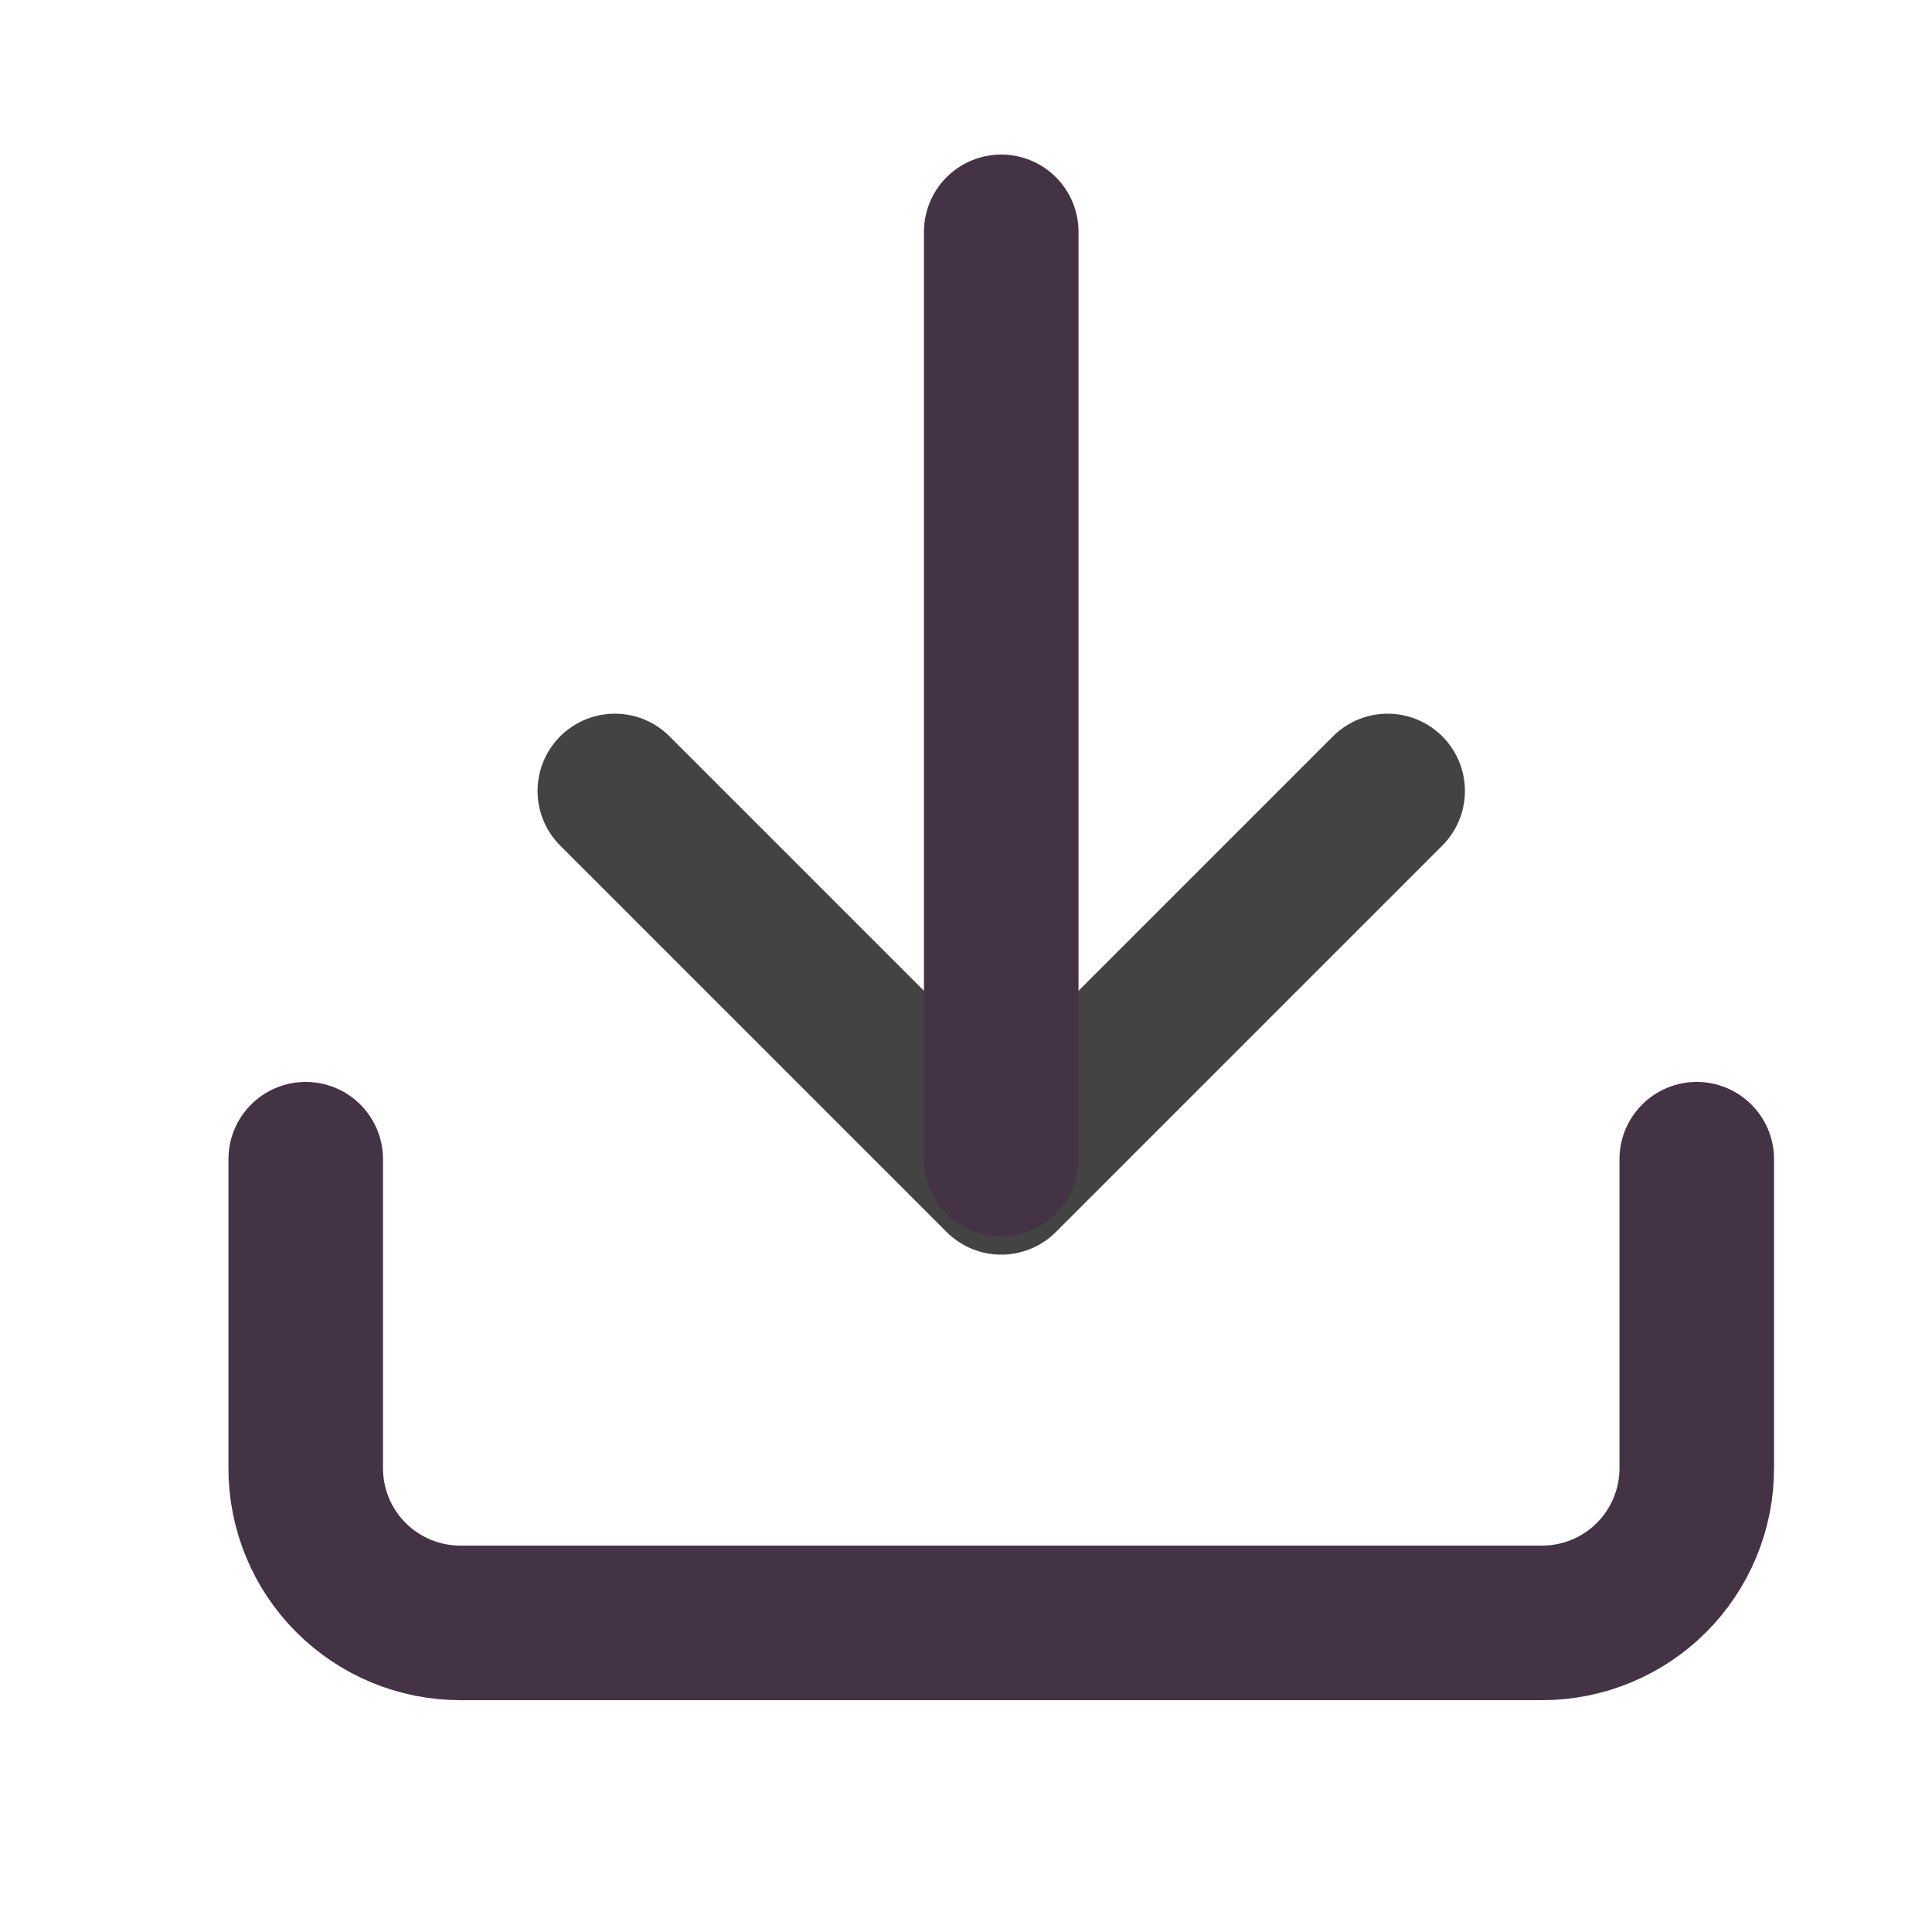
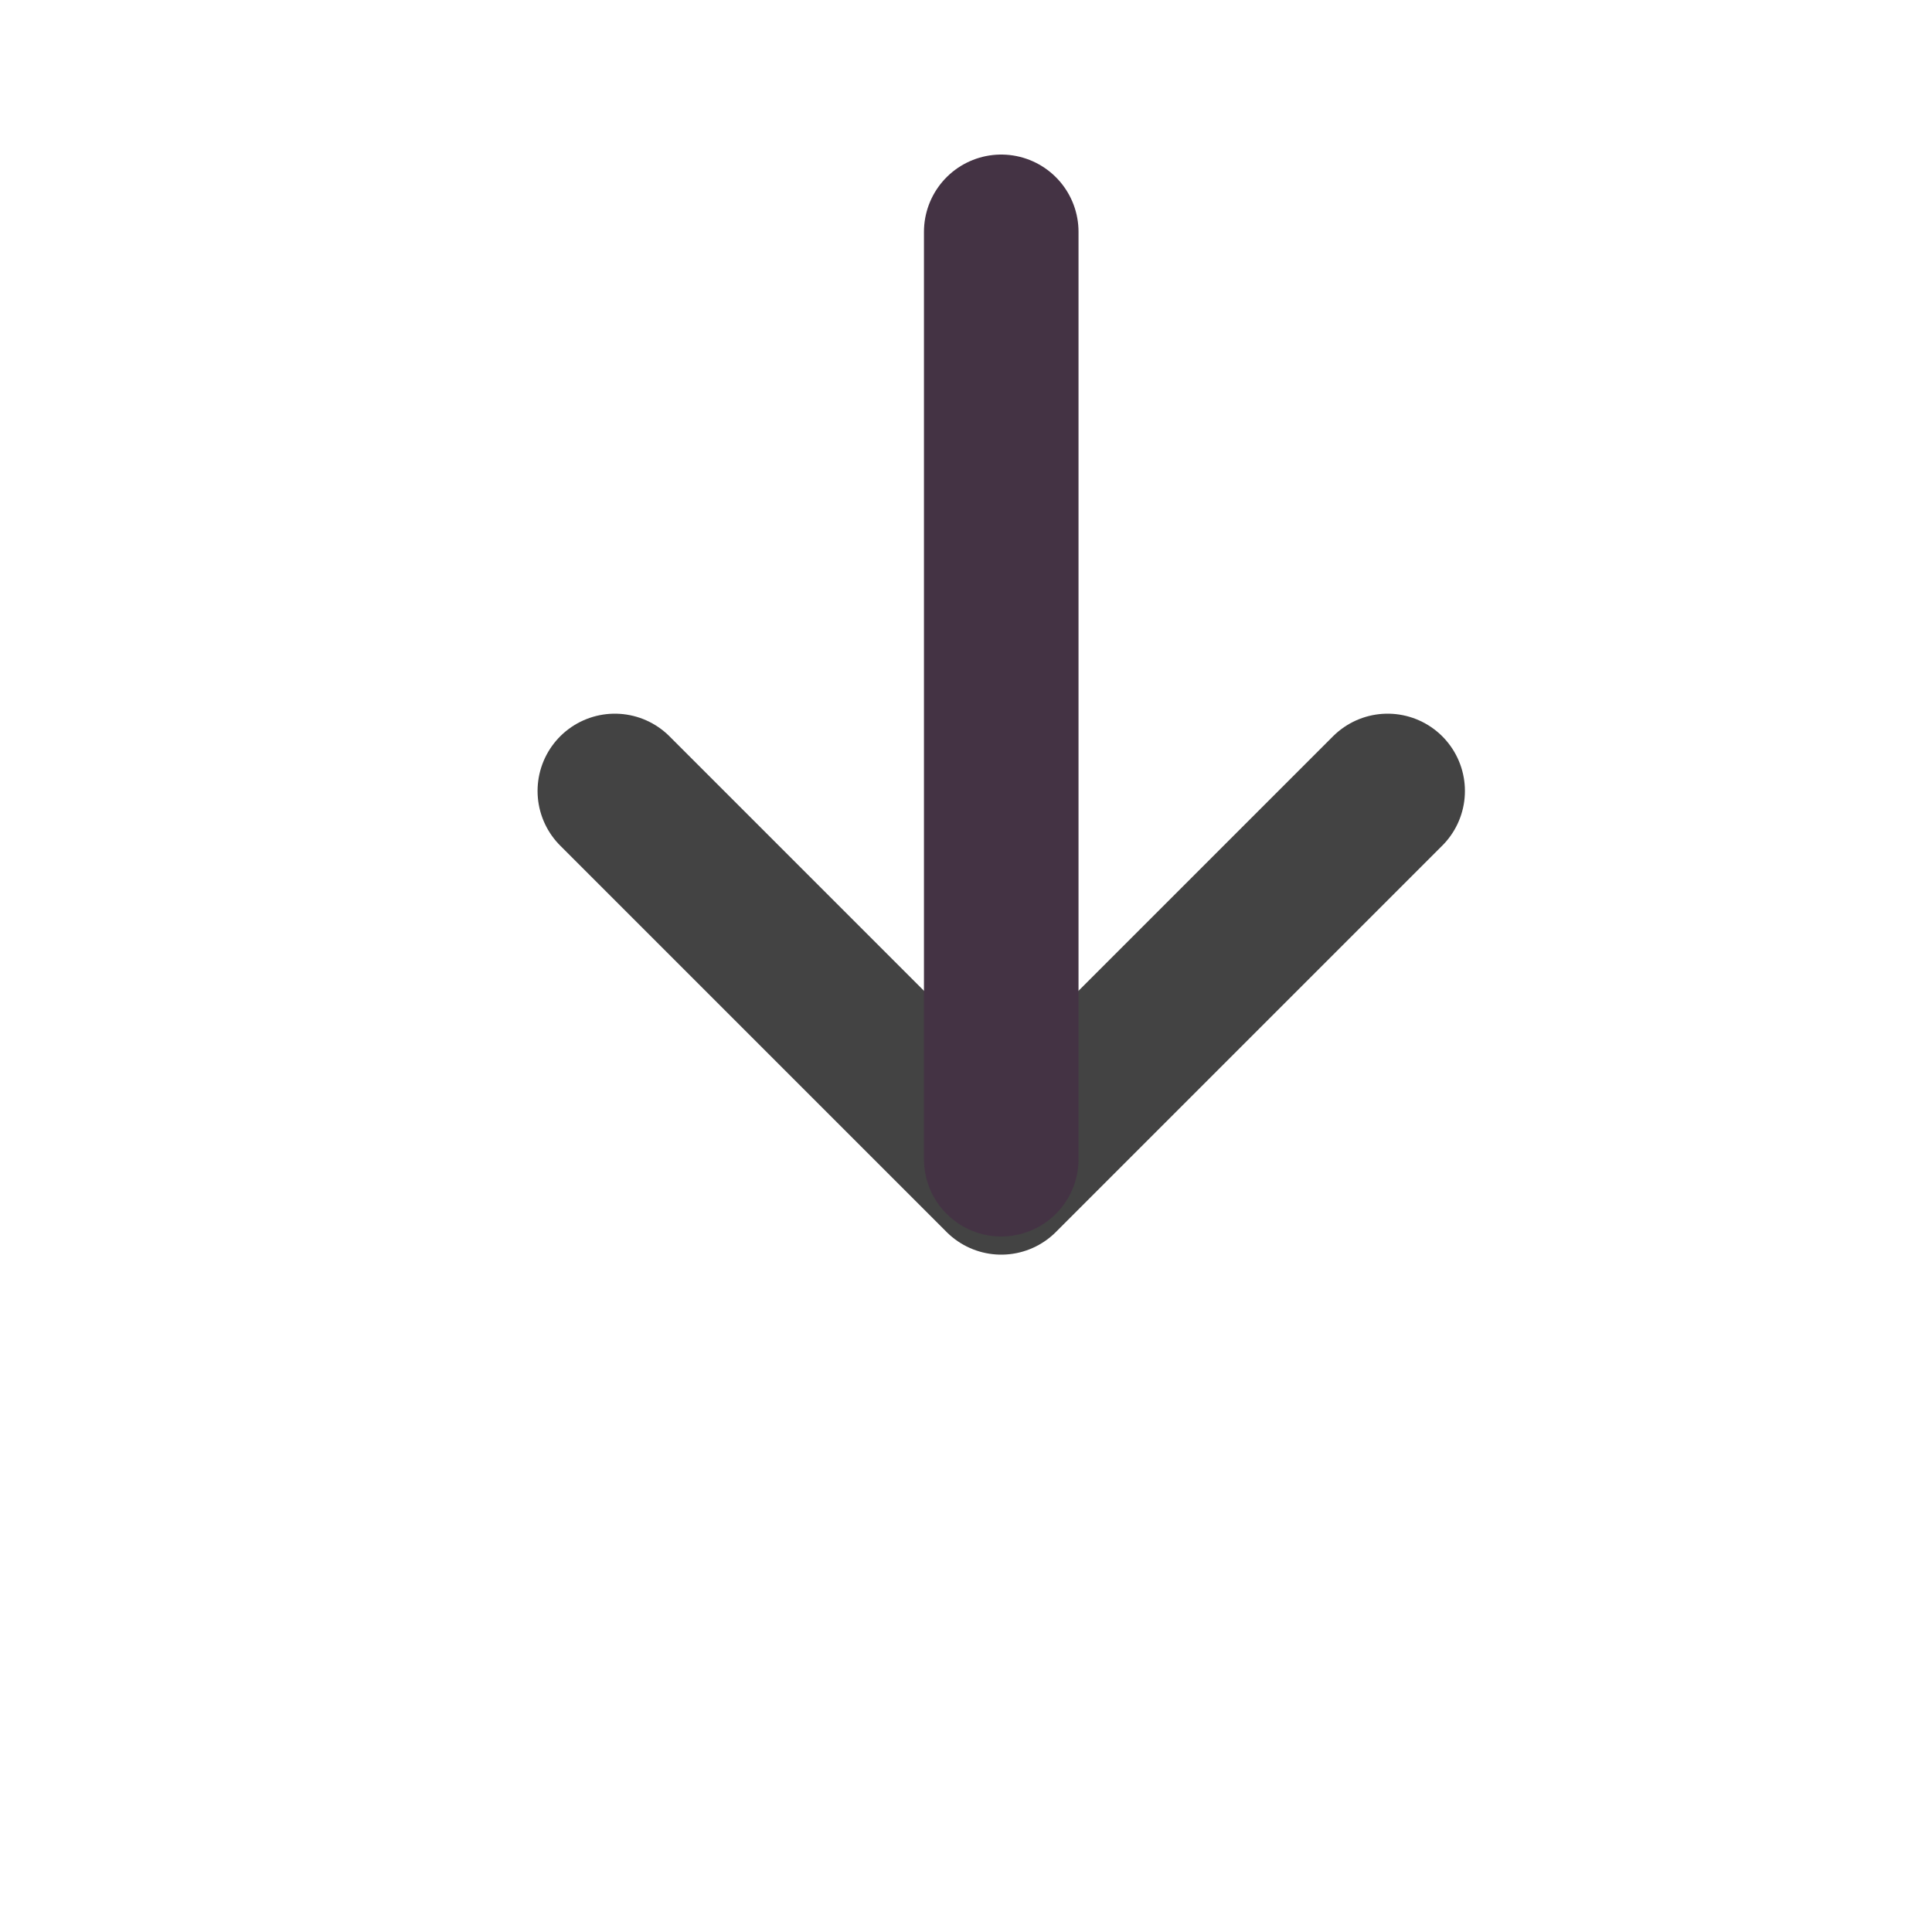
<svg xmlns="http://www.w3.org/2000/svg" width="25" height="25" viewBox="0 0 25 25" fill="none">
  <path d="M7.956 10.235L12.956 15.235L17.956 10.235" stroke="#434343" stroke-width="2" stroke-linecap="round" stroke-linejoin="round" />
-   <path d="M21.956 15V19C21.956 19.53 21.745 20.039 21.37 20.414C20.995 20.789 20.486 21 19.956 21H5.956C5.425 21 4.917 20.789 4.542 20.414C4.166 20.039 3.956 19.53 3.956 19V15" stroke="#443344" stroke-width="2" stroke-linecap="round" stroke-linejoin="round" />
  <path d="M12.956 15V3" stroke="#443344" stroke-width="2" stroke-linecap="round" stroke-linejoin="round" />
</svg>